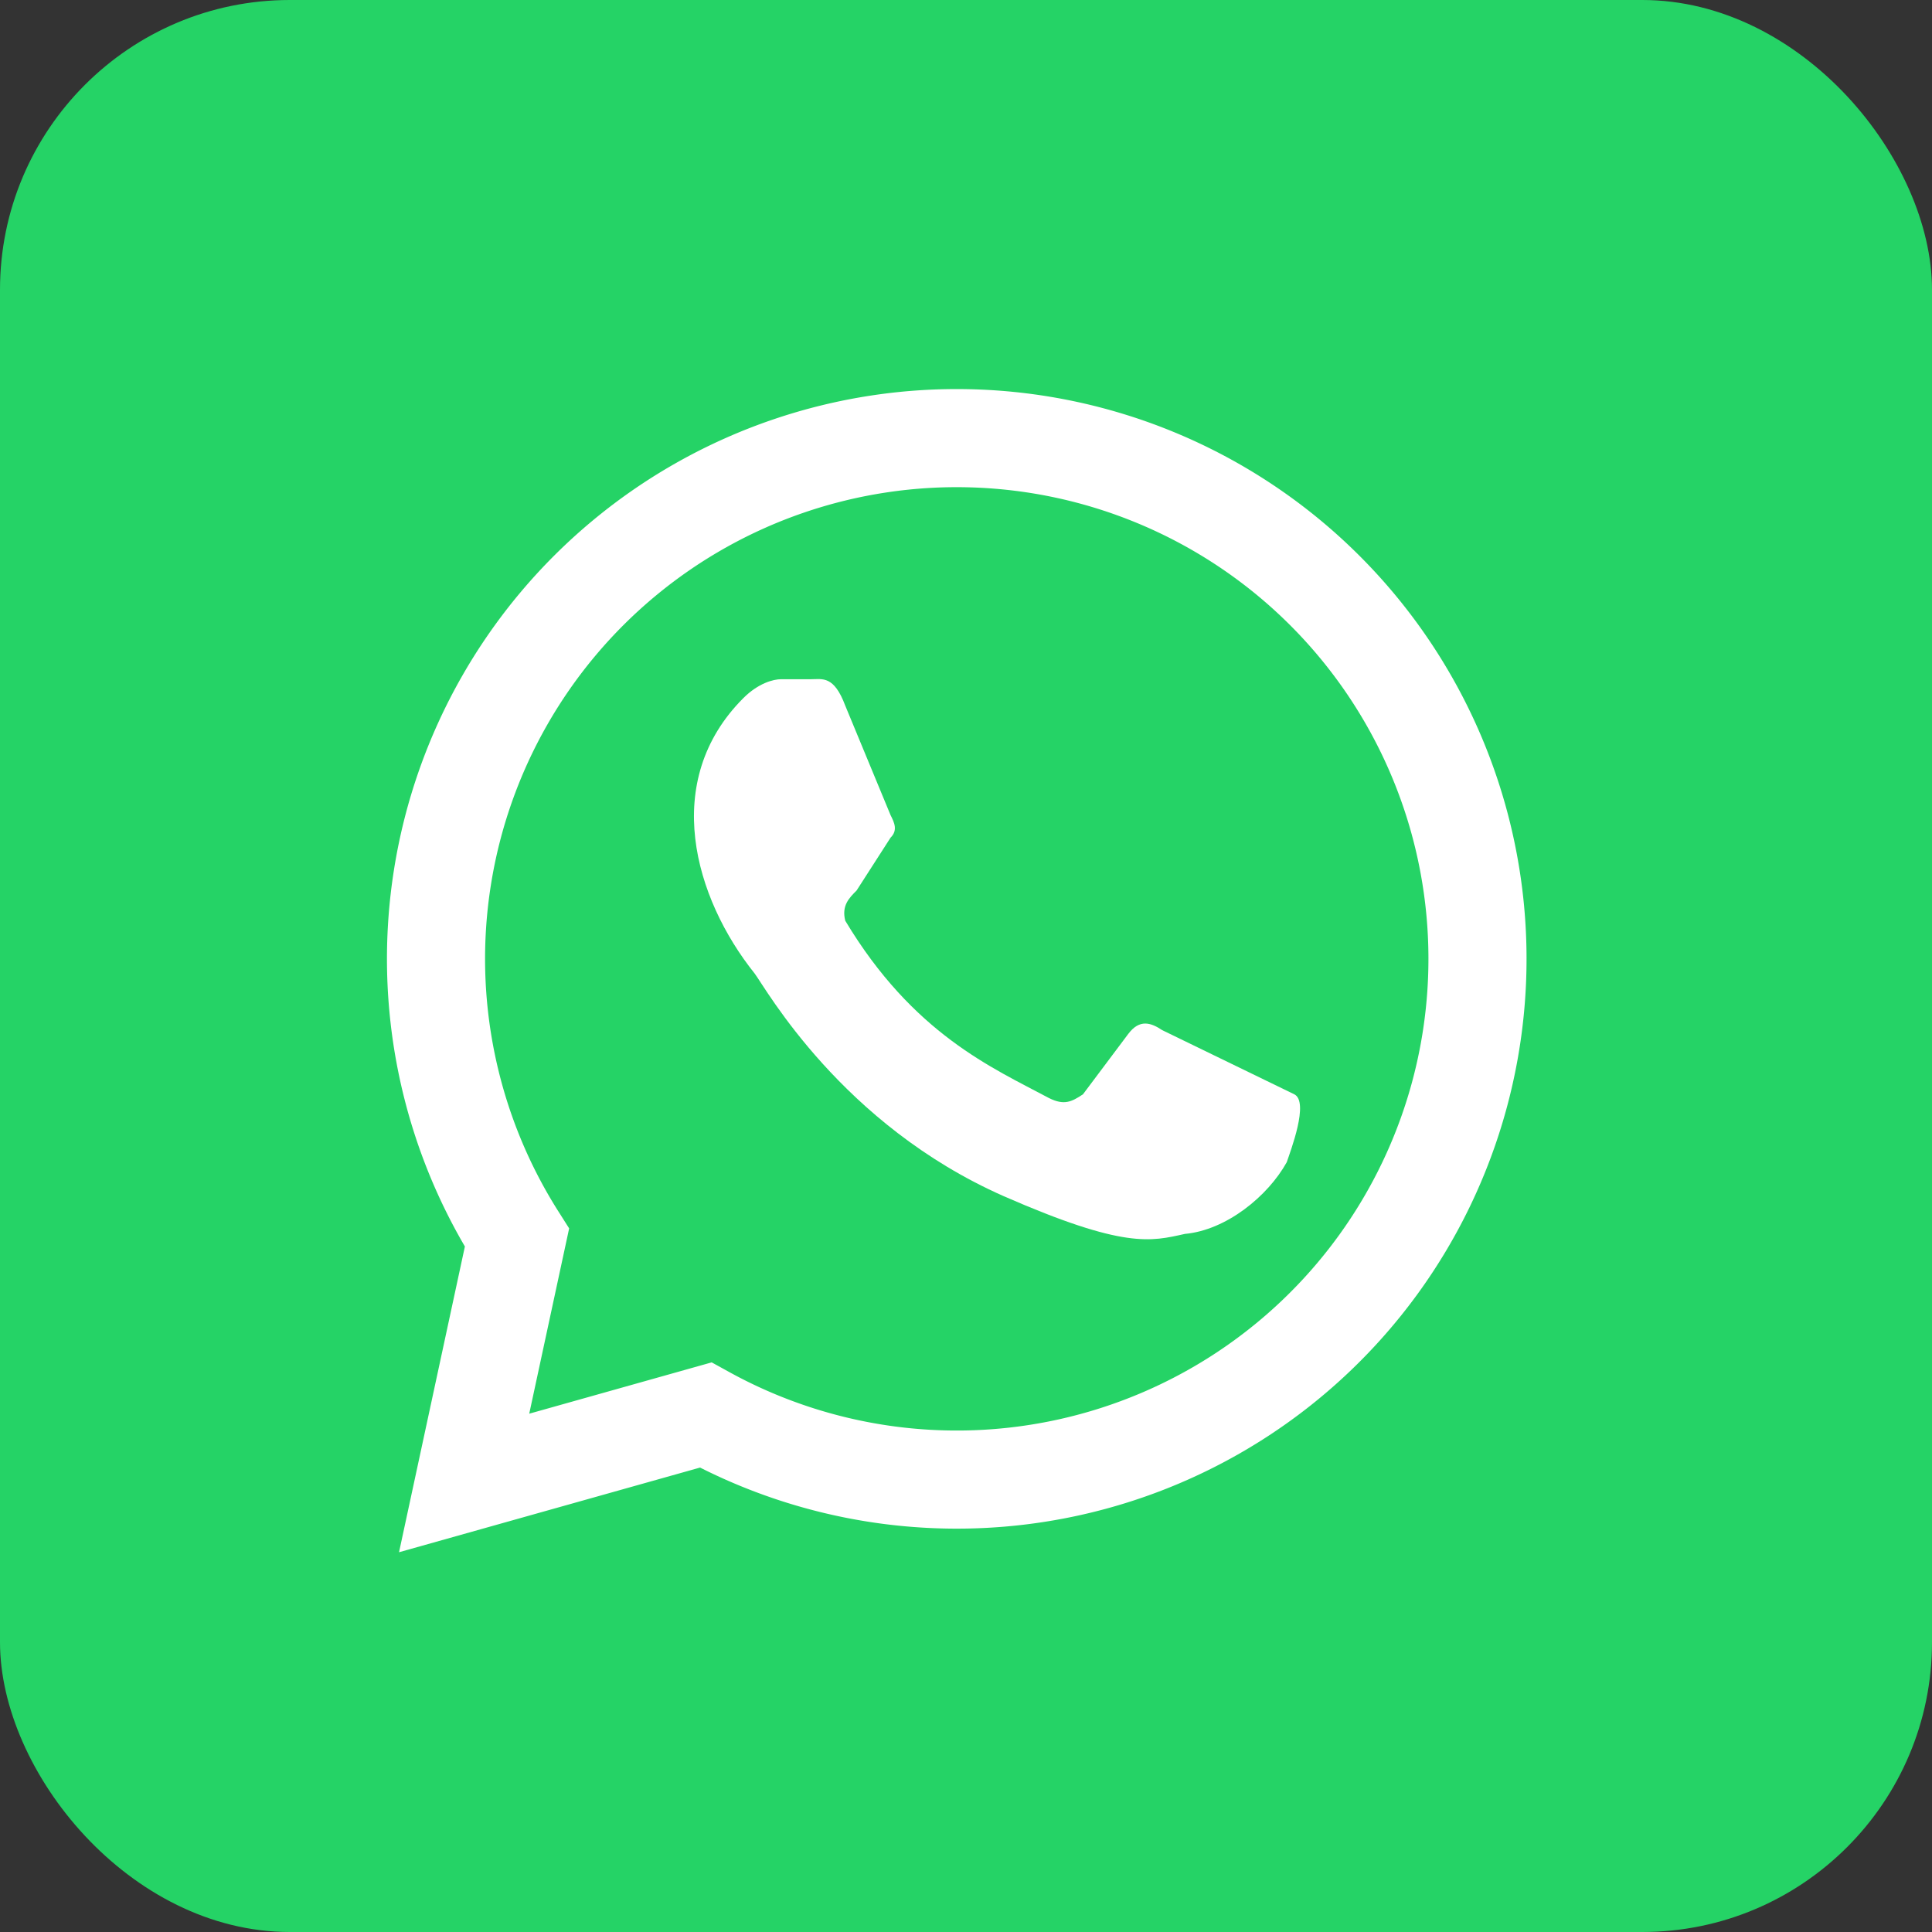
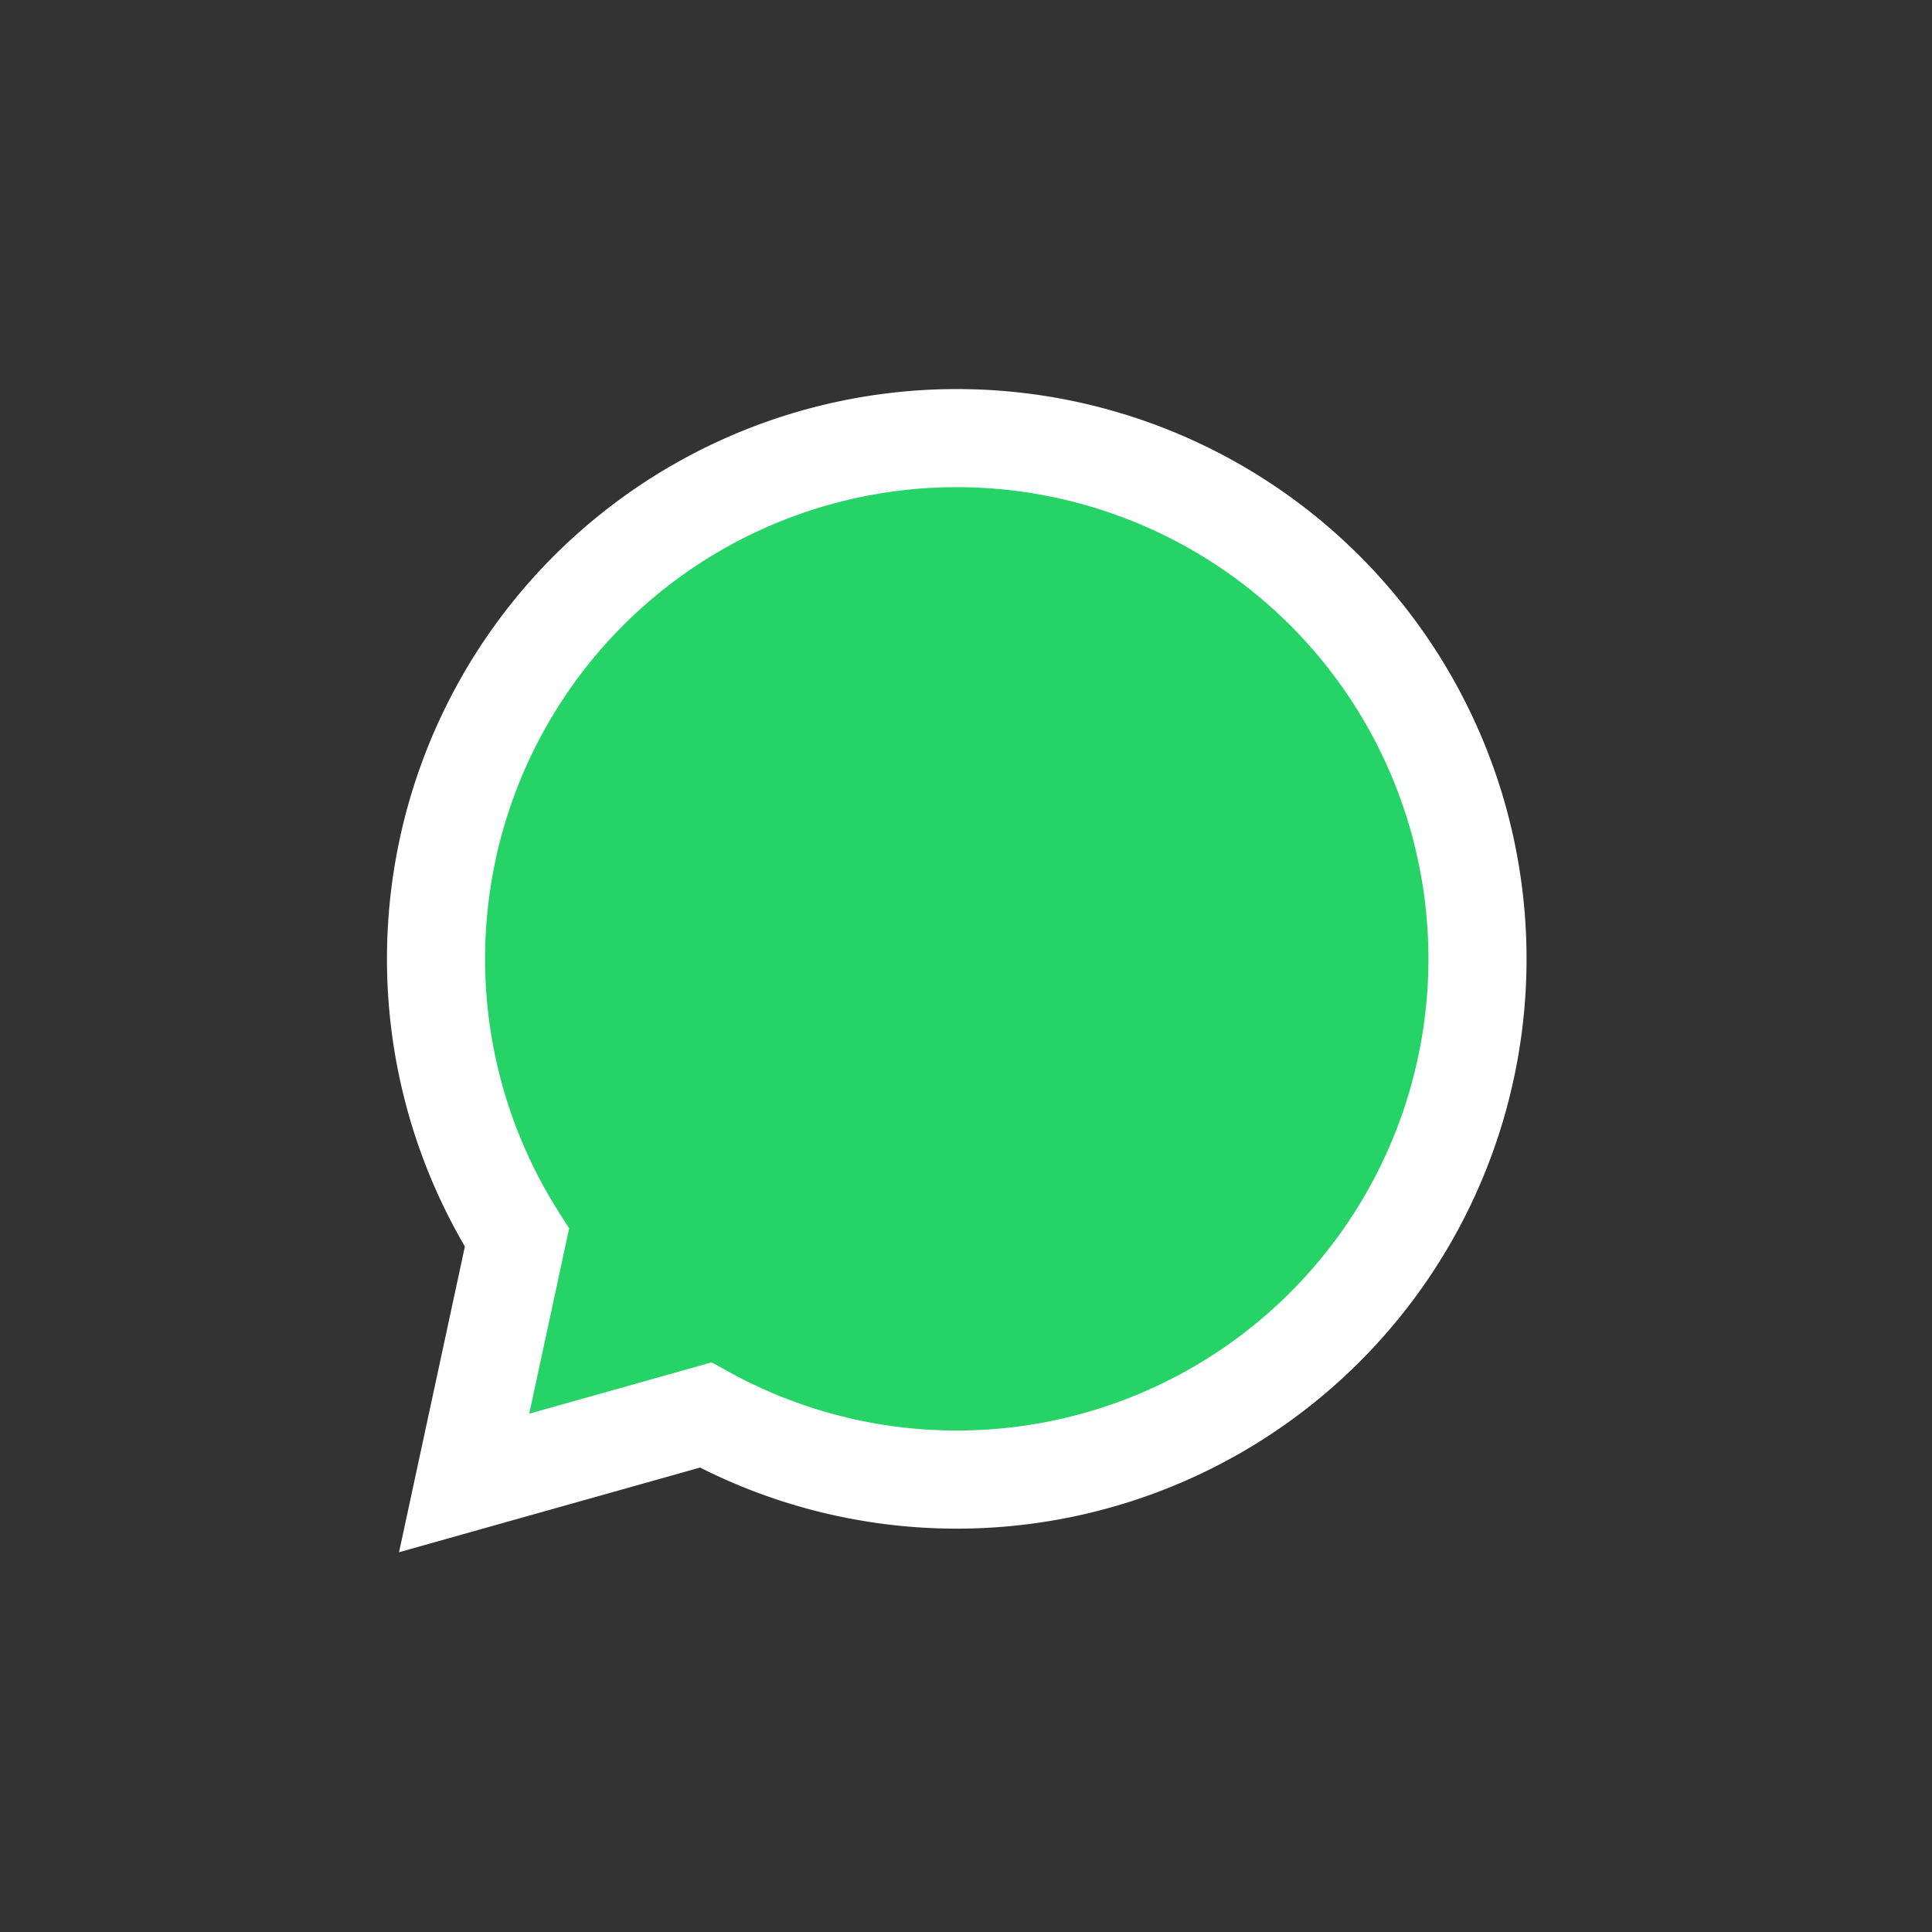
<svg xmlns="http://www.w3.org/2000/svg" xmlns:ns1="http://sodipodi.sourceforge.net/DTD/sodipodi-0.dtd" aria-label="WhatsApp" viewBox="0 0 512 512" id="svg2" ns1:docname="whatsapp.svg">
  <rect x="0" y="0" width="512" height="512" fill="#333333" stroke="none" />
  <defs id="defs2" />
-   <rect width="512" height="512" rx="15%" fill="#25d366" id="rect1" />
  <path fill="#25d366" stroke="#fff" stroke-width="26" d="M123 393l14-65a138 138 0 1150 47z" id="path1" />
-   <path fill="#fff" d="M308 273c-3-2-6-3-9 1l-12 16c-3 2-5 3-9 1-15-8-36-17-54-47-1-4 1-6 3-8l9-14c2-2 1-4 0-6l-12-29c-3-8-6-7-9-7h-8c-2 0-6 1-10 5-22 22-13 53 3 73 3 4 23 40 66 59 32 14 39 12 48 10 11-1 22-10 27-19 1-3 6-16 2-18" id="path2" />
</svg>